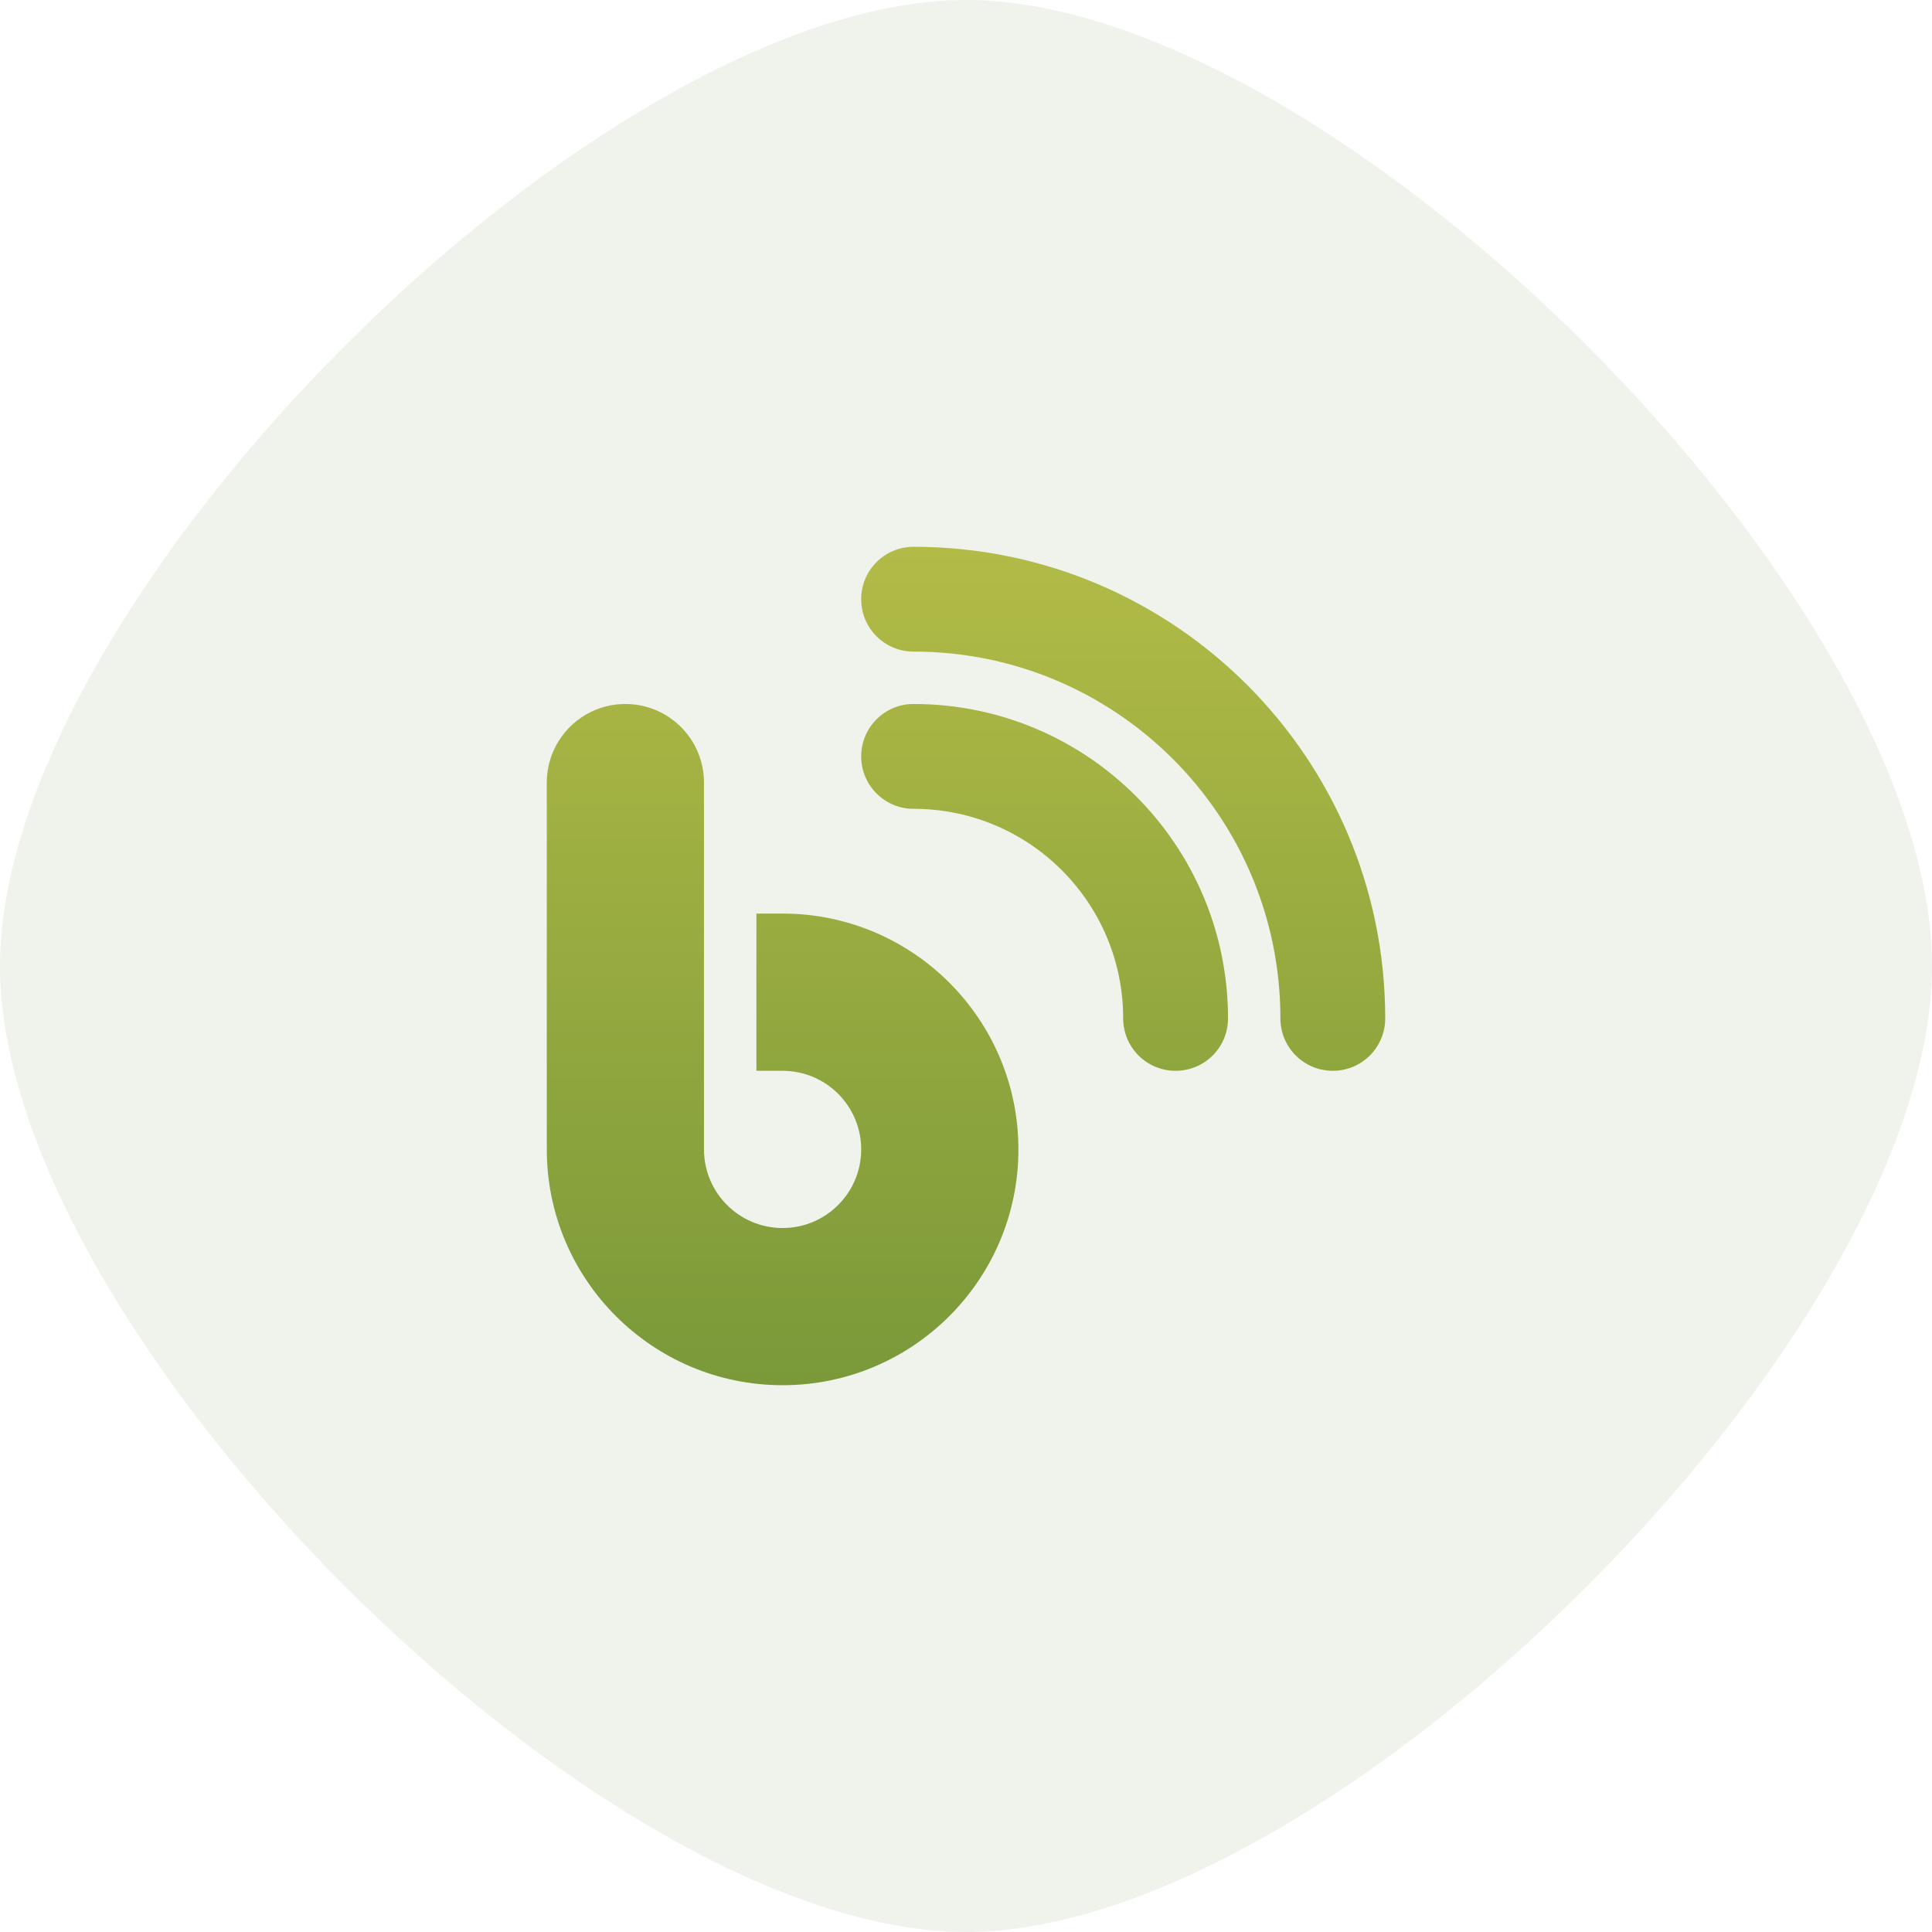
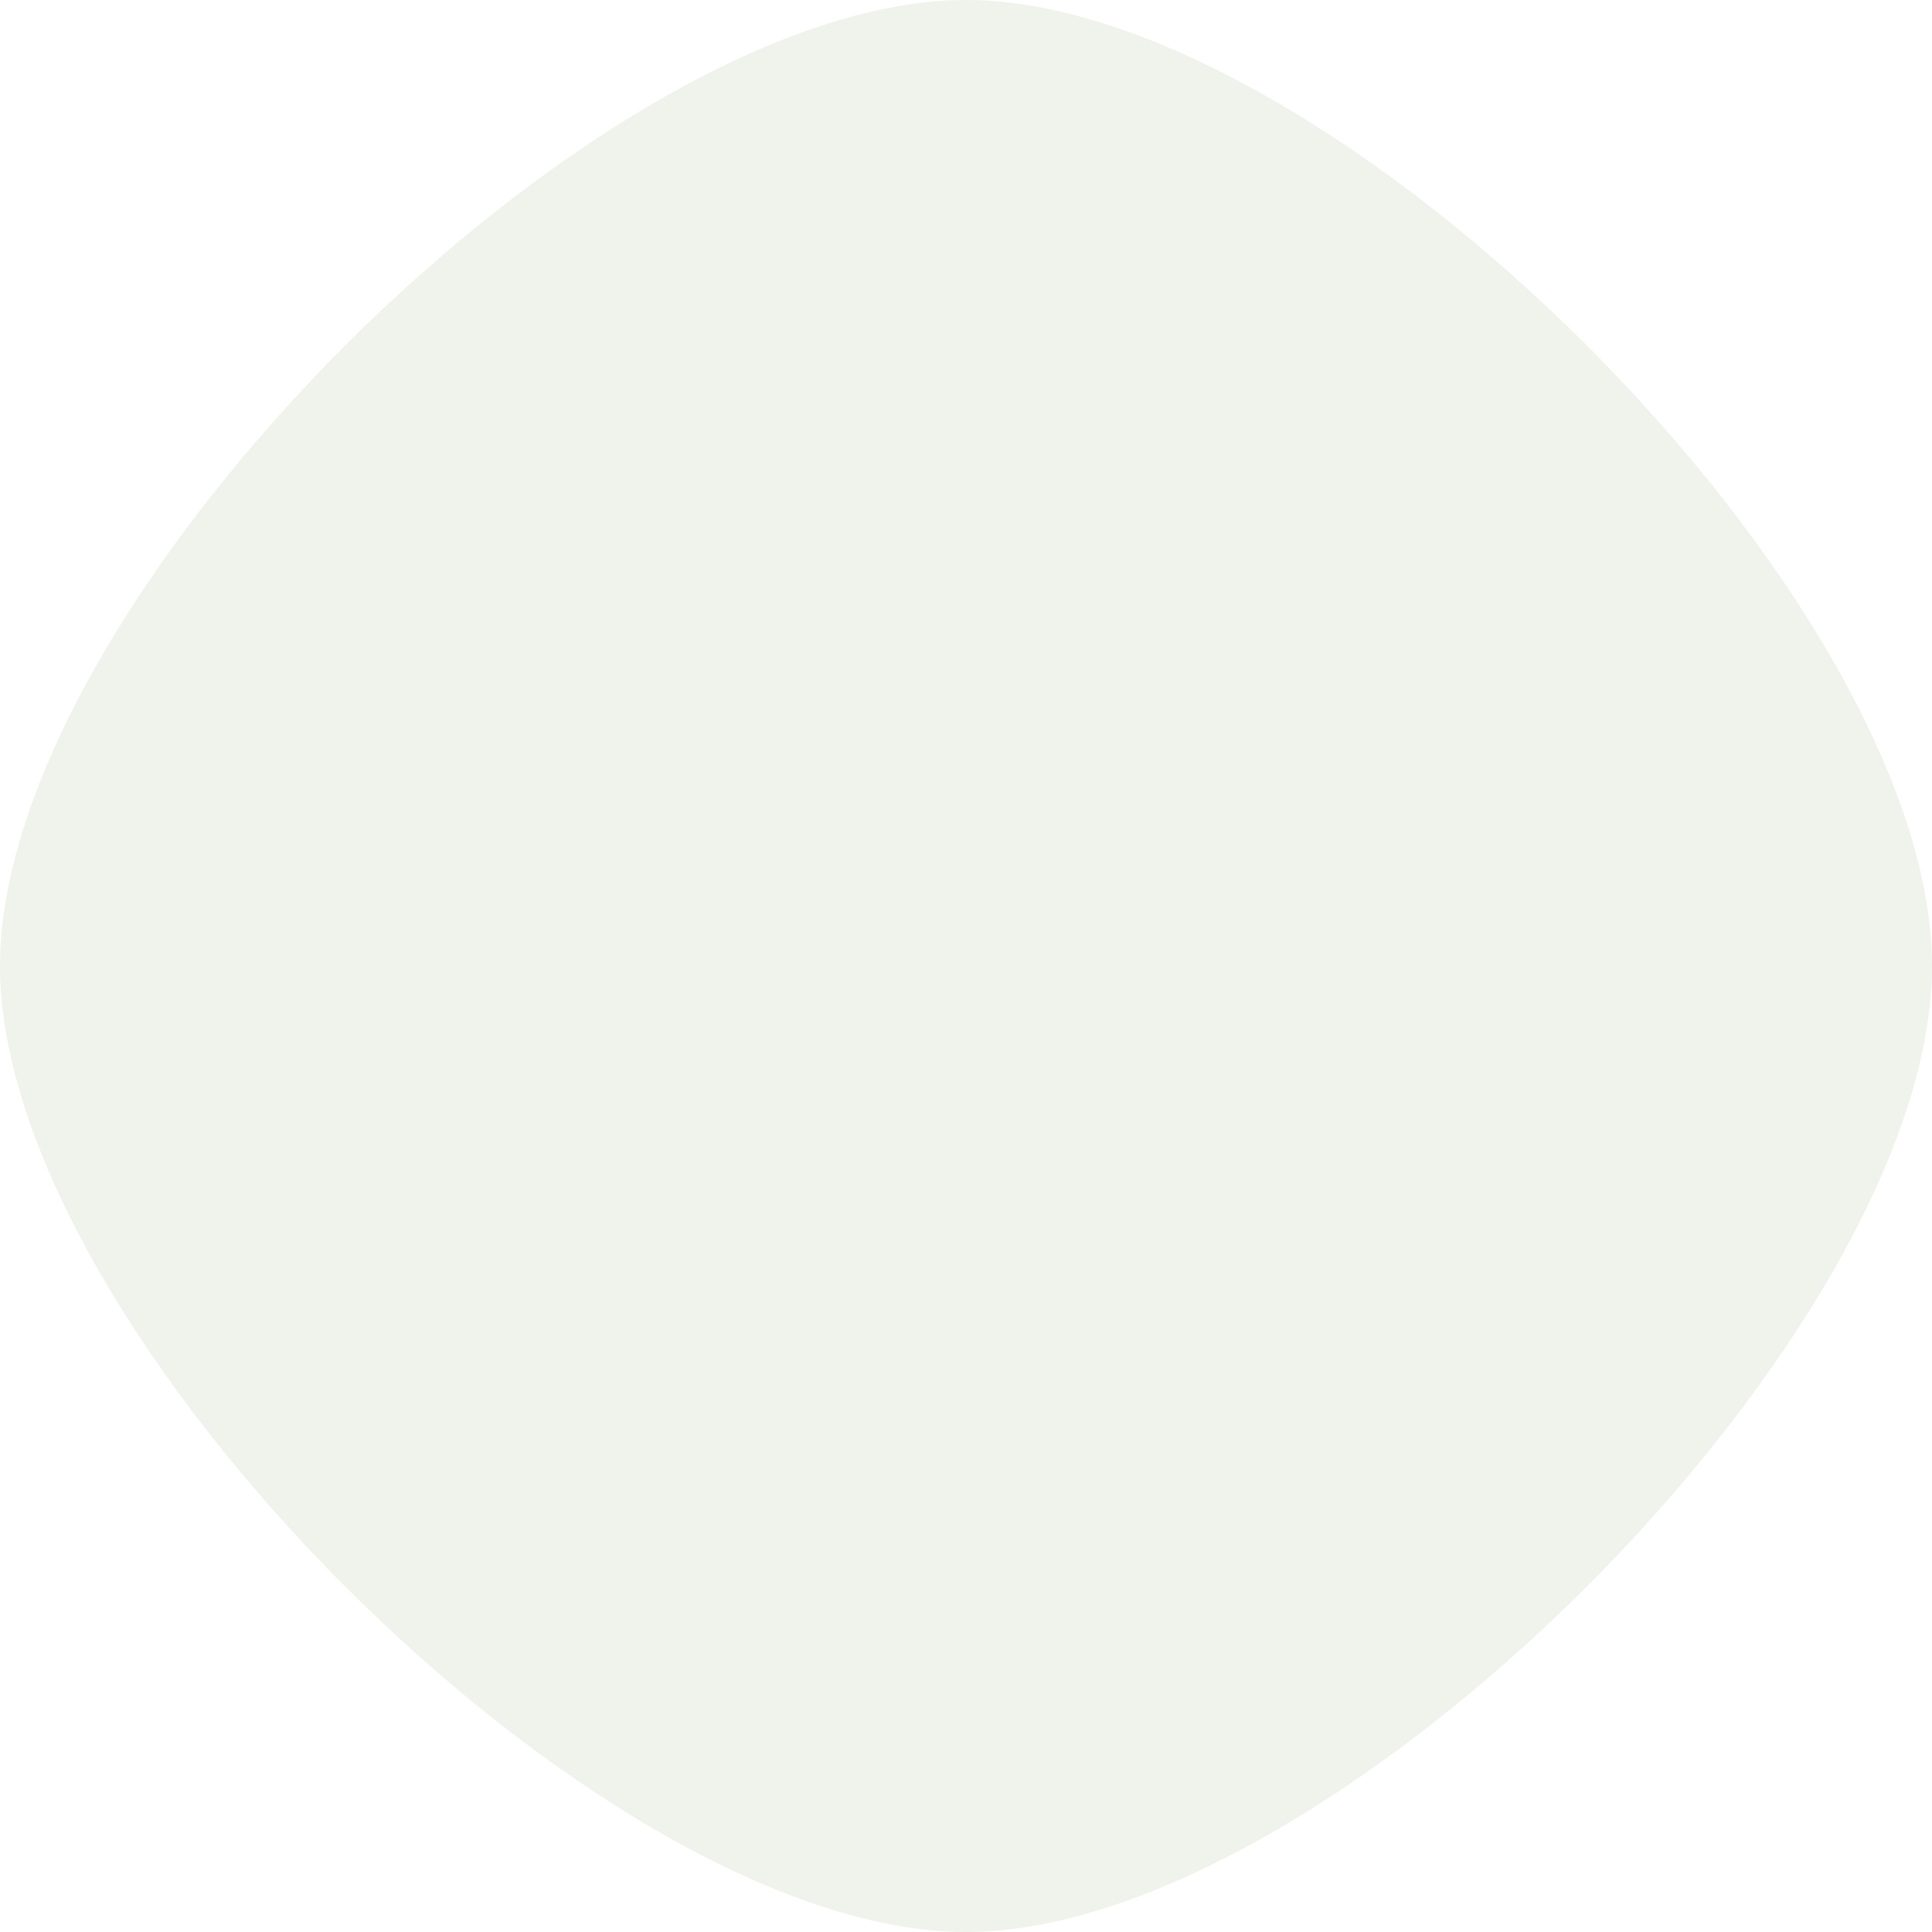
<svg xmlns="http://www.w3.org/2000/svg" width="53" height="53" viewBox="0 0 53 53" fill="none">
  <path d="M0 26.5C0 16.43 16.43 0 26.5 0C36.57 0 53 16.43 53 26.5C53 36.57 36.57 53 26.5 53C16.43 53 0 36.57 0 26.5Z" fill="#F0F2EC" />
  <g filter="url(#filter0_b_2210_51819)">
-     <path d="M23.625 16.438C23.625 17.233 24.267 17.875 25.062 17.875C30.619 17.875 35.125 22.381 35.125 27.938C35.125 28.733 35.767 29.375 36.562 29.375C37.358 29.375 38 28.733 38 27.938C38 20.79 32.21 15 25.062 15C24.267 15 23.625 15.642 23.625 16.438ZM23.625 20.75C23.625 21.545 24.267 22.188 25.062 22.188C28.238 22.188 30.812 24.762 30.812 27.938C30.812 28.733 31.455 29.375 32.25 29.375C33.045 29.375 33.688 28.733 33.688 27.938C33.688 23.176 29.824 19.312 25.062 19.312C24.267 19.312 23.625 19.955 23.625 20.75ZM19.312 21.469C19.312 20.278 18.347 19.312 17.156 19.312C15.966 19.312 15 20.278 15 21.469V31.531C15 35.102 17.898 38 21.469 38C25.04 38 27.938 35.102 27.938 31.531C27.938 27.96 25.04 25.062 21.469 25.062H20.75V29.375H21.469C22.659 29.375 23.625 30.341 23.625 31.531C23.625 32.722 22.659 33.688 21.469 33.688C20.278 33.688 19.312 32.722 19.312 31.531V21.469Z" fill="url(#paint0_linear_2210_51819)" />
-   </g>
+     </g>
  <defs>
    <filter id="filter0_b_2210_51819" x="14" y="14" width="25" height="25" filterUnits="userSpaceOnUse" color-interpolation-filters="sRGB">
      <feFlood flood-opacity="0" result="BackgroundImageFix" />
      <feGaussianBlur in="BackgroundImageFix" stdDeviation="0.5" />
      <feComposite in2="SourceAlpha" operator="in" result="effect1_backgroundBlur_2210_51819" />
      <feBlend mode="normal" in="SourceGraphic" in2="effect1_backgroundBlur_2210_51819" result="shape" />
    </filter>
    <linearGradient id="paint0_linear_2210_51819" x1="26.5" y1="15" x2="26.5" y2="38" gradientUnits="userSpaceOnUse">
      <stop stop-color="#B2BB46" />
      <stop offset="1" stop-color="#7A9939" />
    </linearGradient>
  </defs>
</svg>